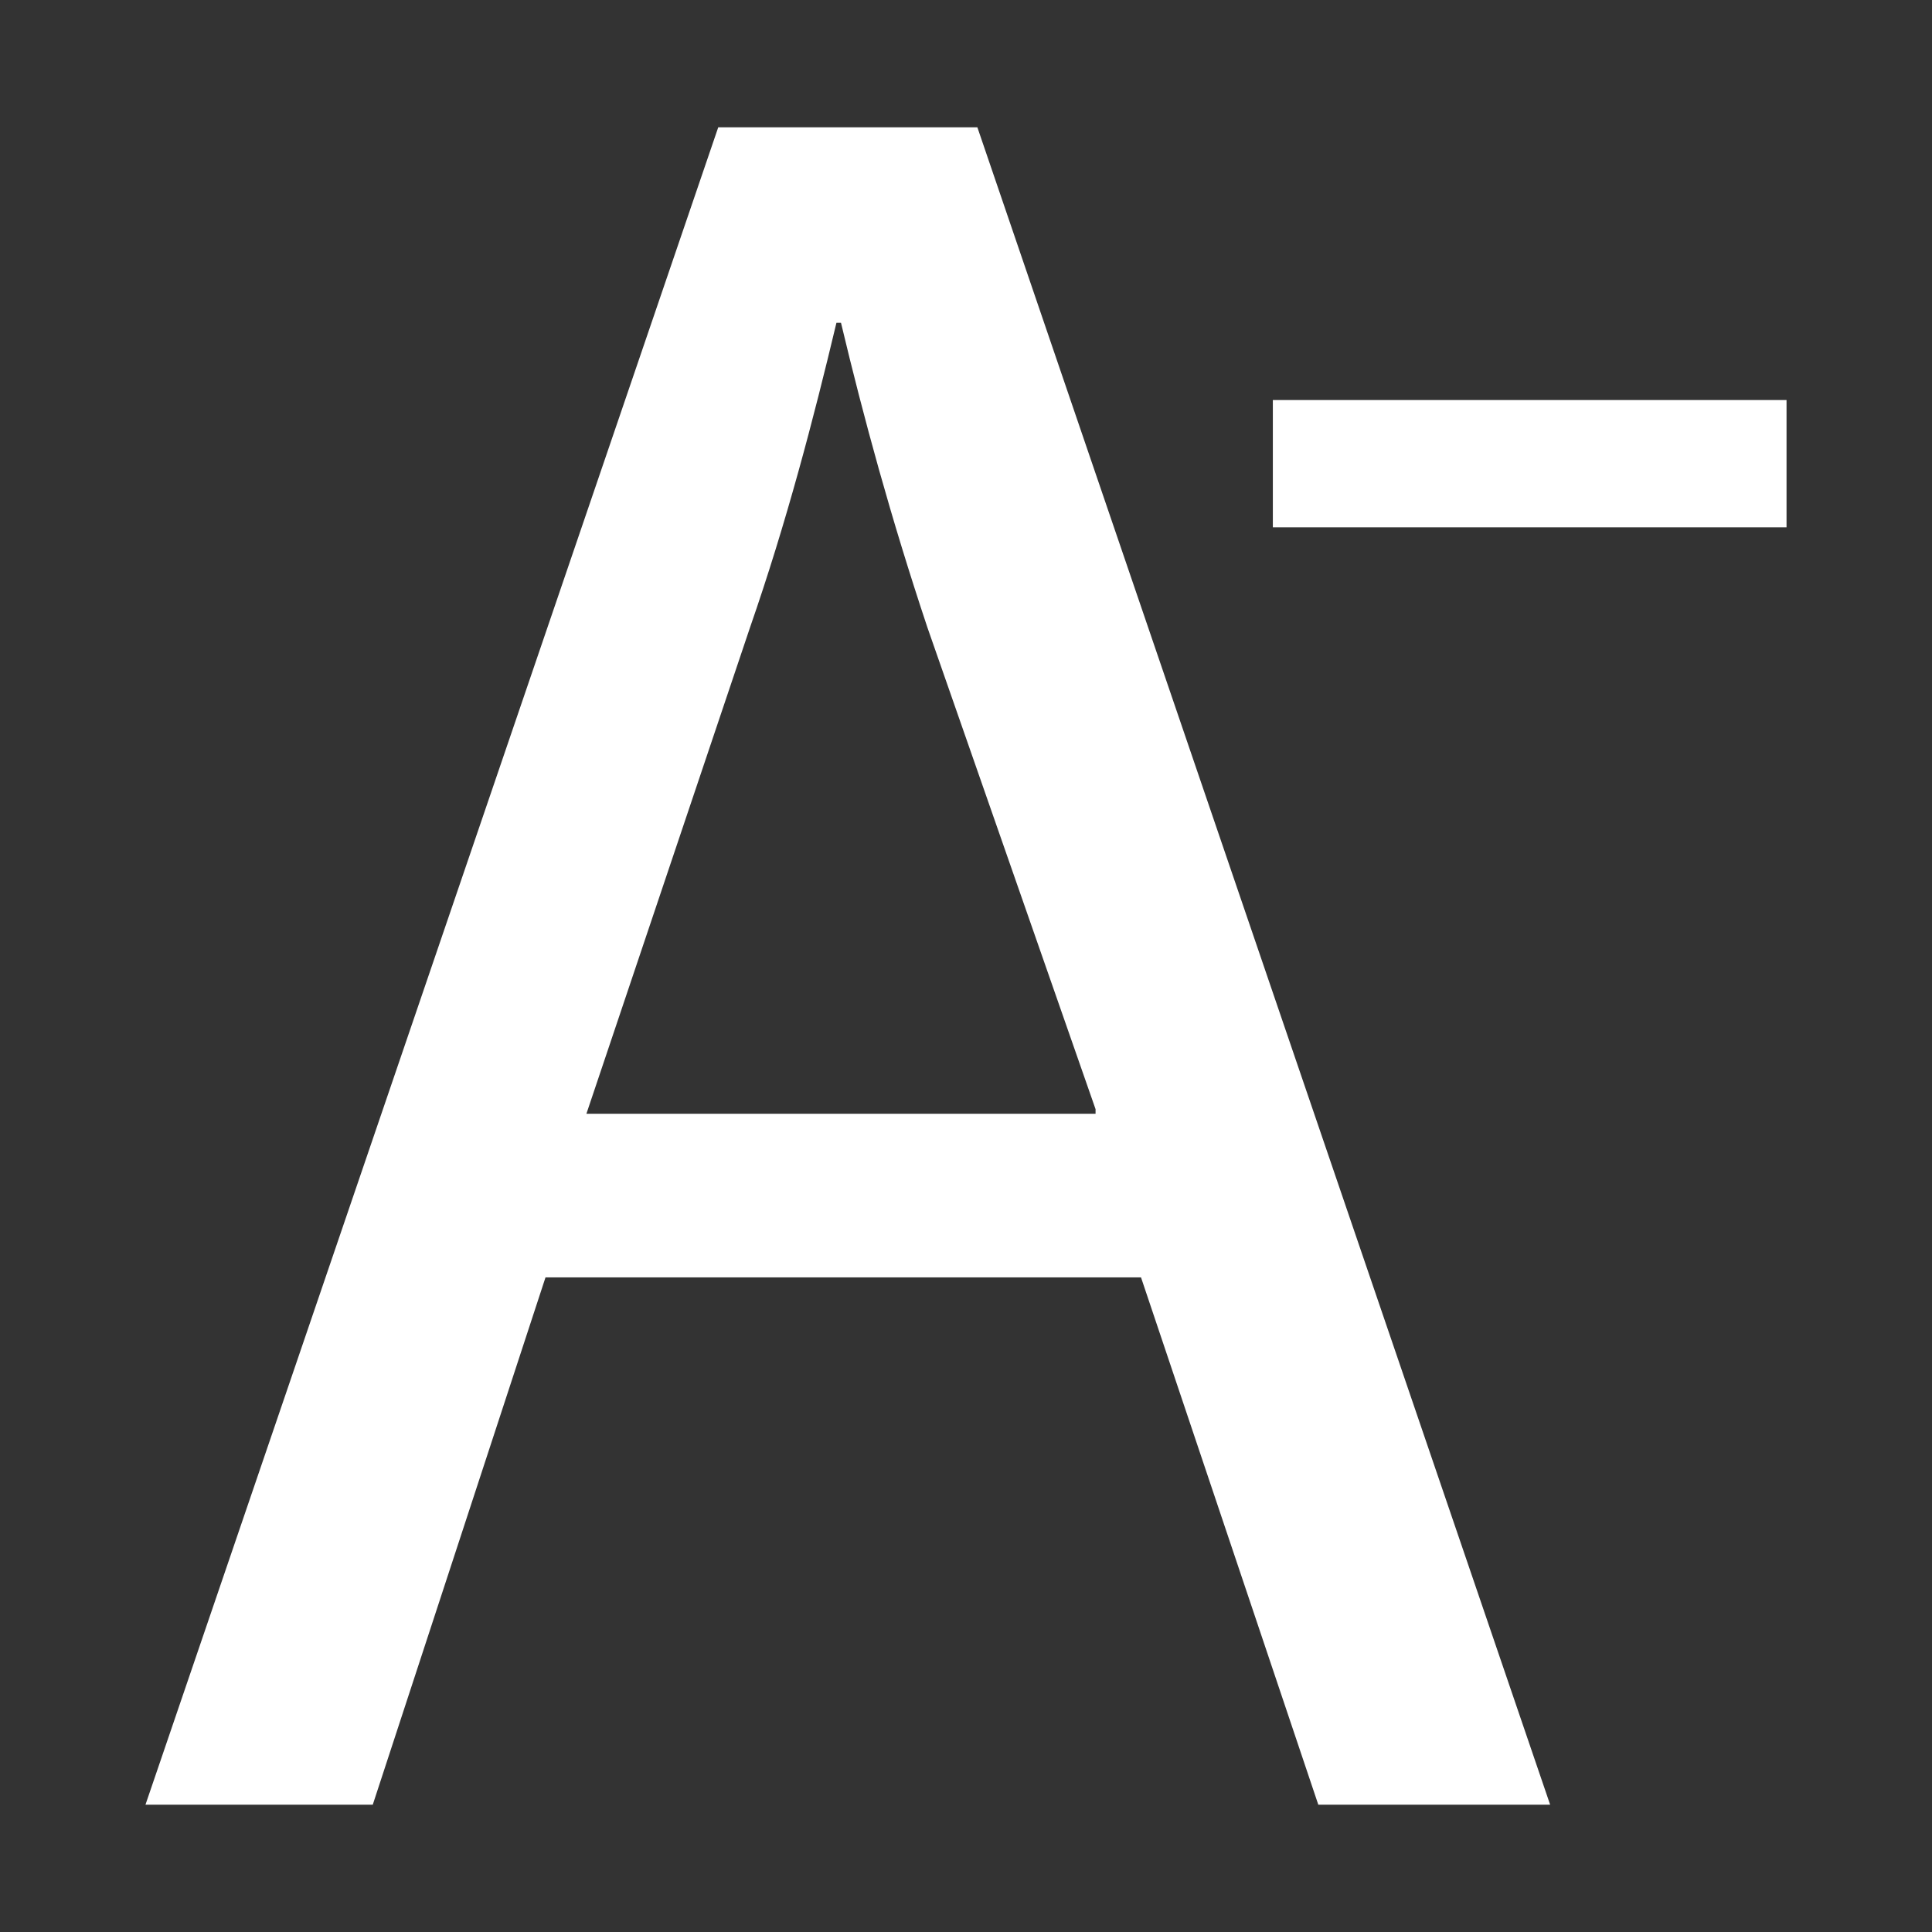
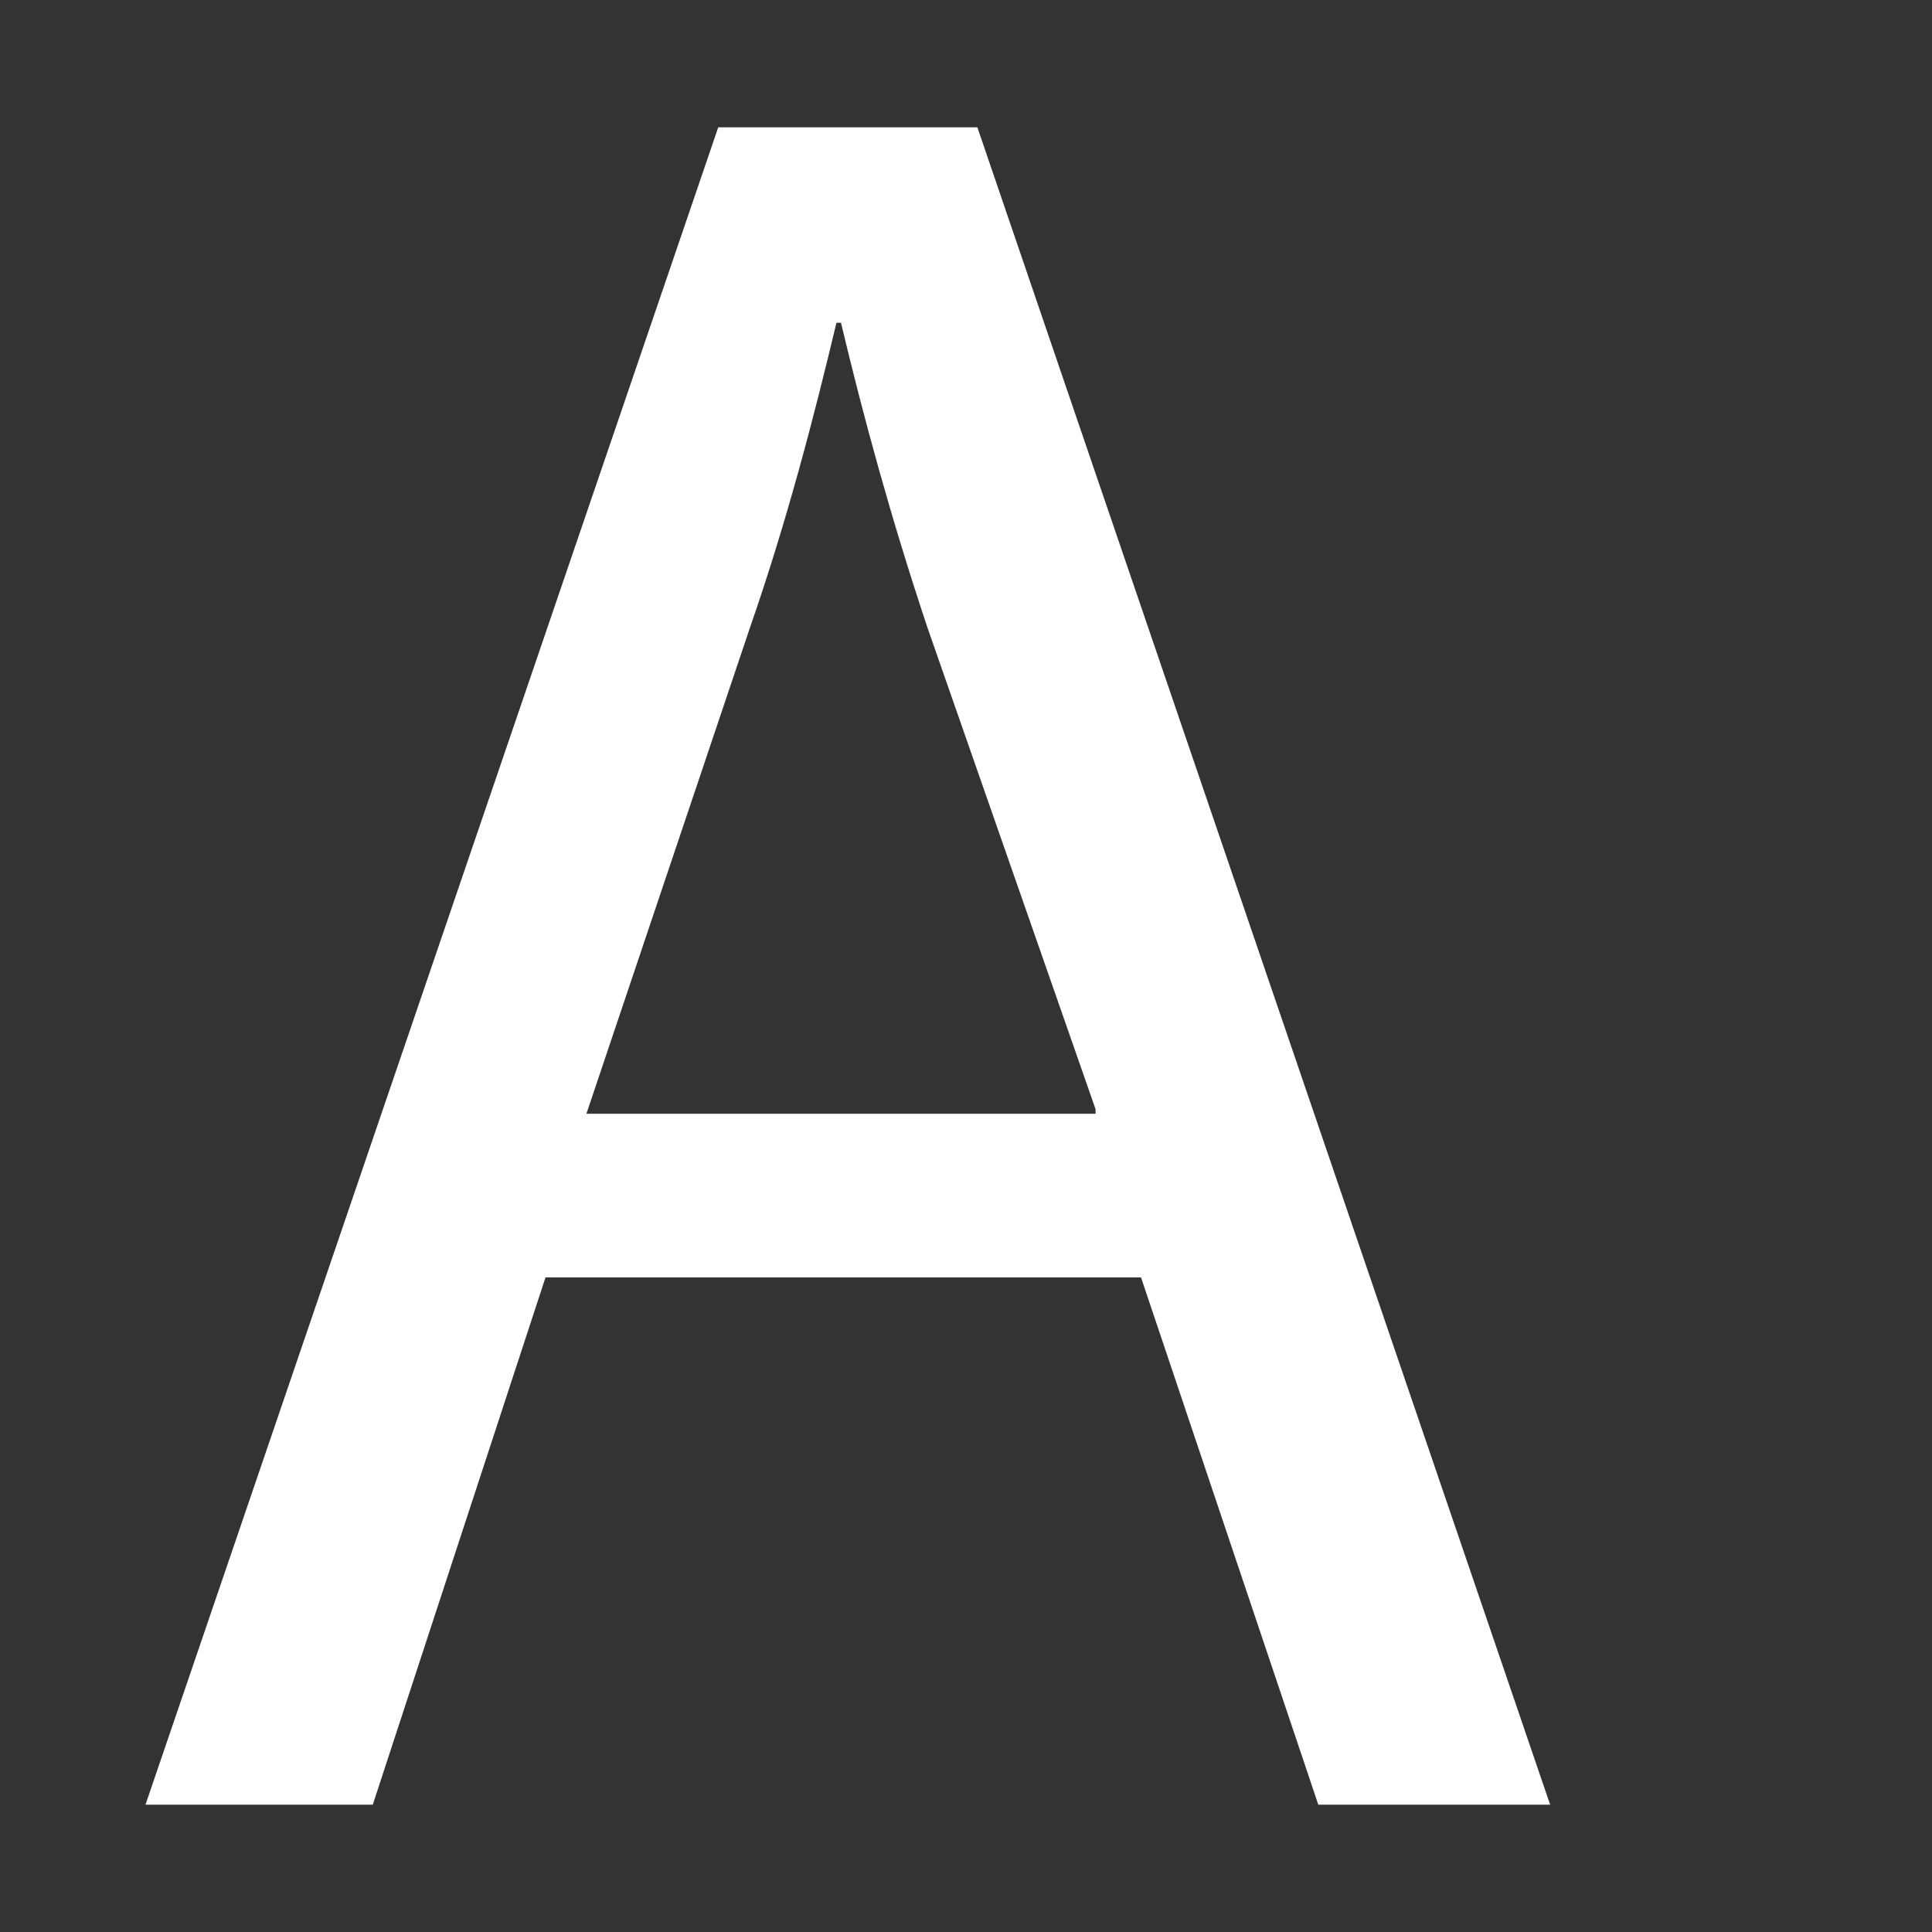
<svg xmlns="http://www.w3.org/2000/svg" version="1.1" id="Capa_1" x="0px" y="0px" viewBox="0 0 42.5 42.5" style="enable-background:new 0 0 42.5 42.5;" xml:space="preserve">
  <rect x="0" y="0" width="42.5" height="42.5" fill="#333333" stroke="none" />
  <style type="text/css">
	.st0{fill:#FFFFFF;}
</style>
  <g>
    <g>
      <path class="st0" d="M12,28.1L8.2,39.7h-5L15.8,2.8h5.7l12.6,36.9H29l-3.9-11.6H12z M24.1,24.4l-3.7-10.6    c-0.8-2.4-1.4-4.6-1.9-6.7h-0.1c-0.5,2.1-1.1,4.4-1.9,6.7l-3.6,10.7h11.2V24.4z" />
    </g>
-     <path class="st0" d="M39.3,11.6H28V8.8h11.3V11.6z" />
  </g>
</svg>